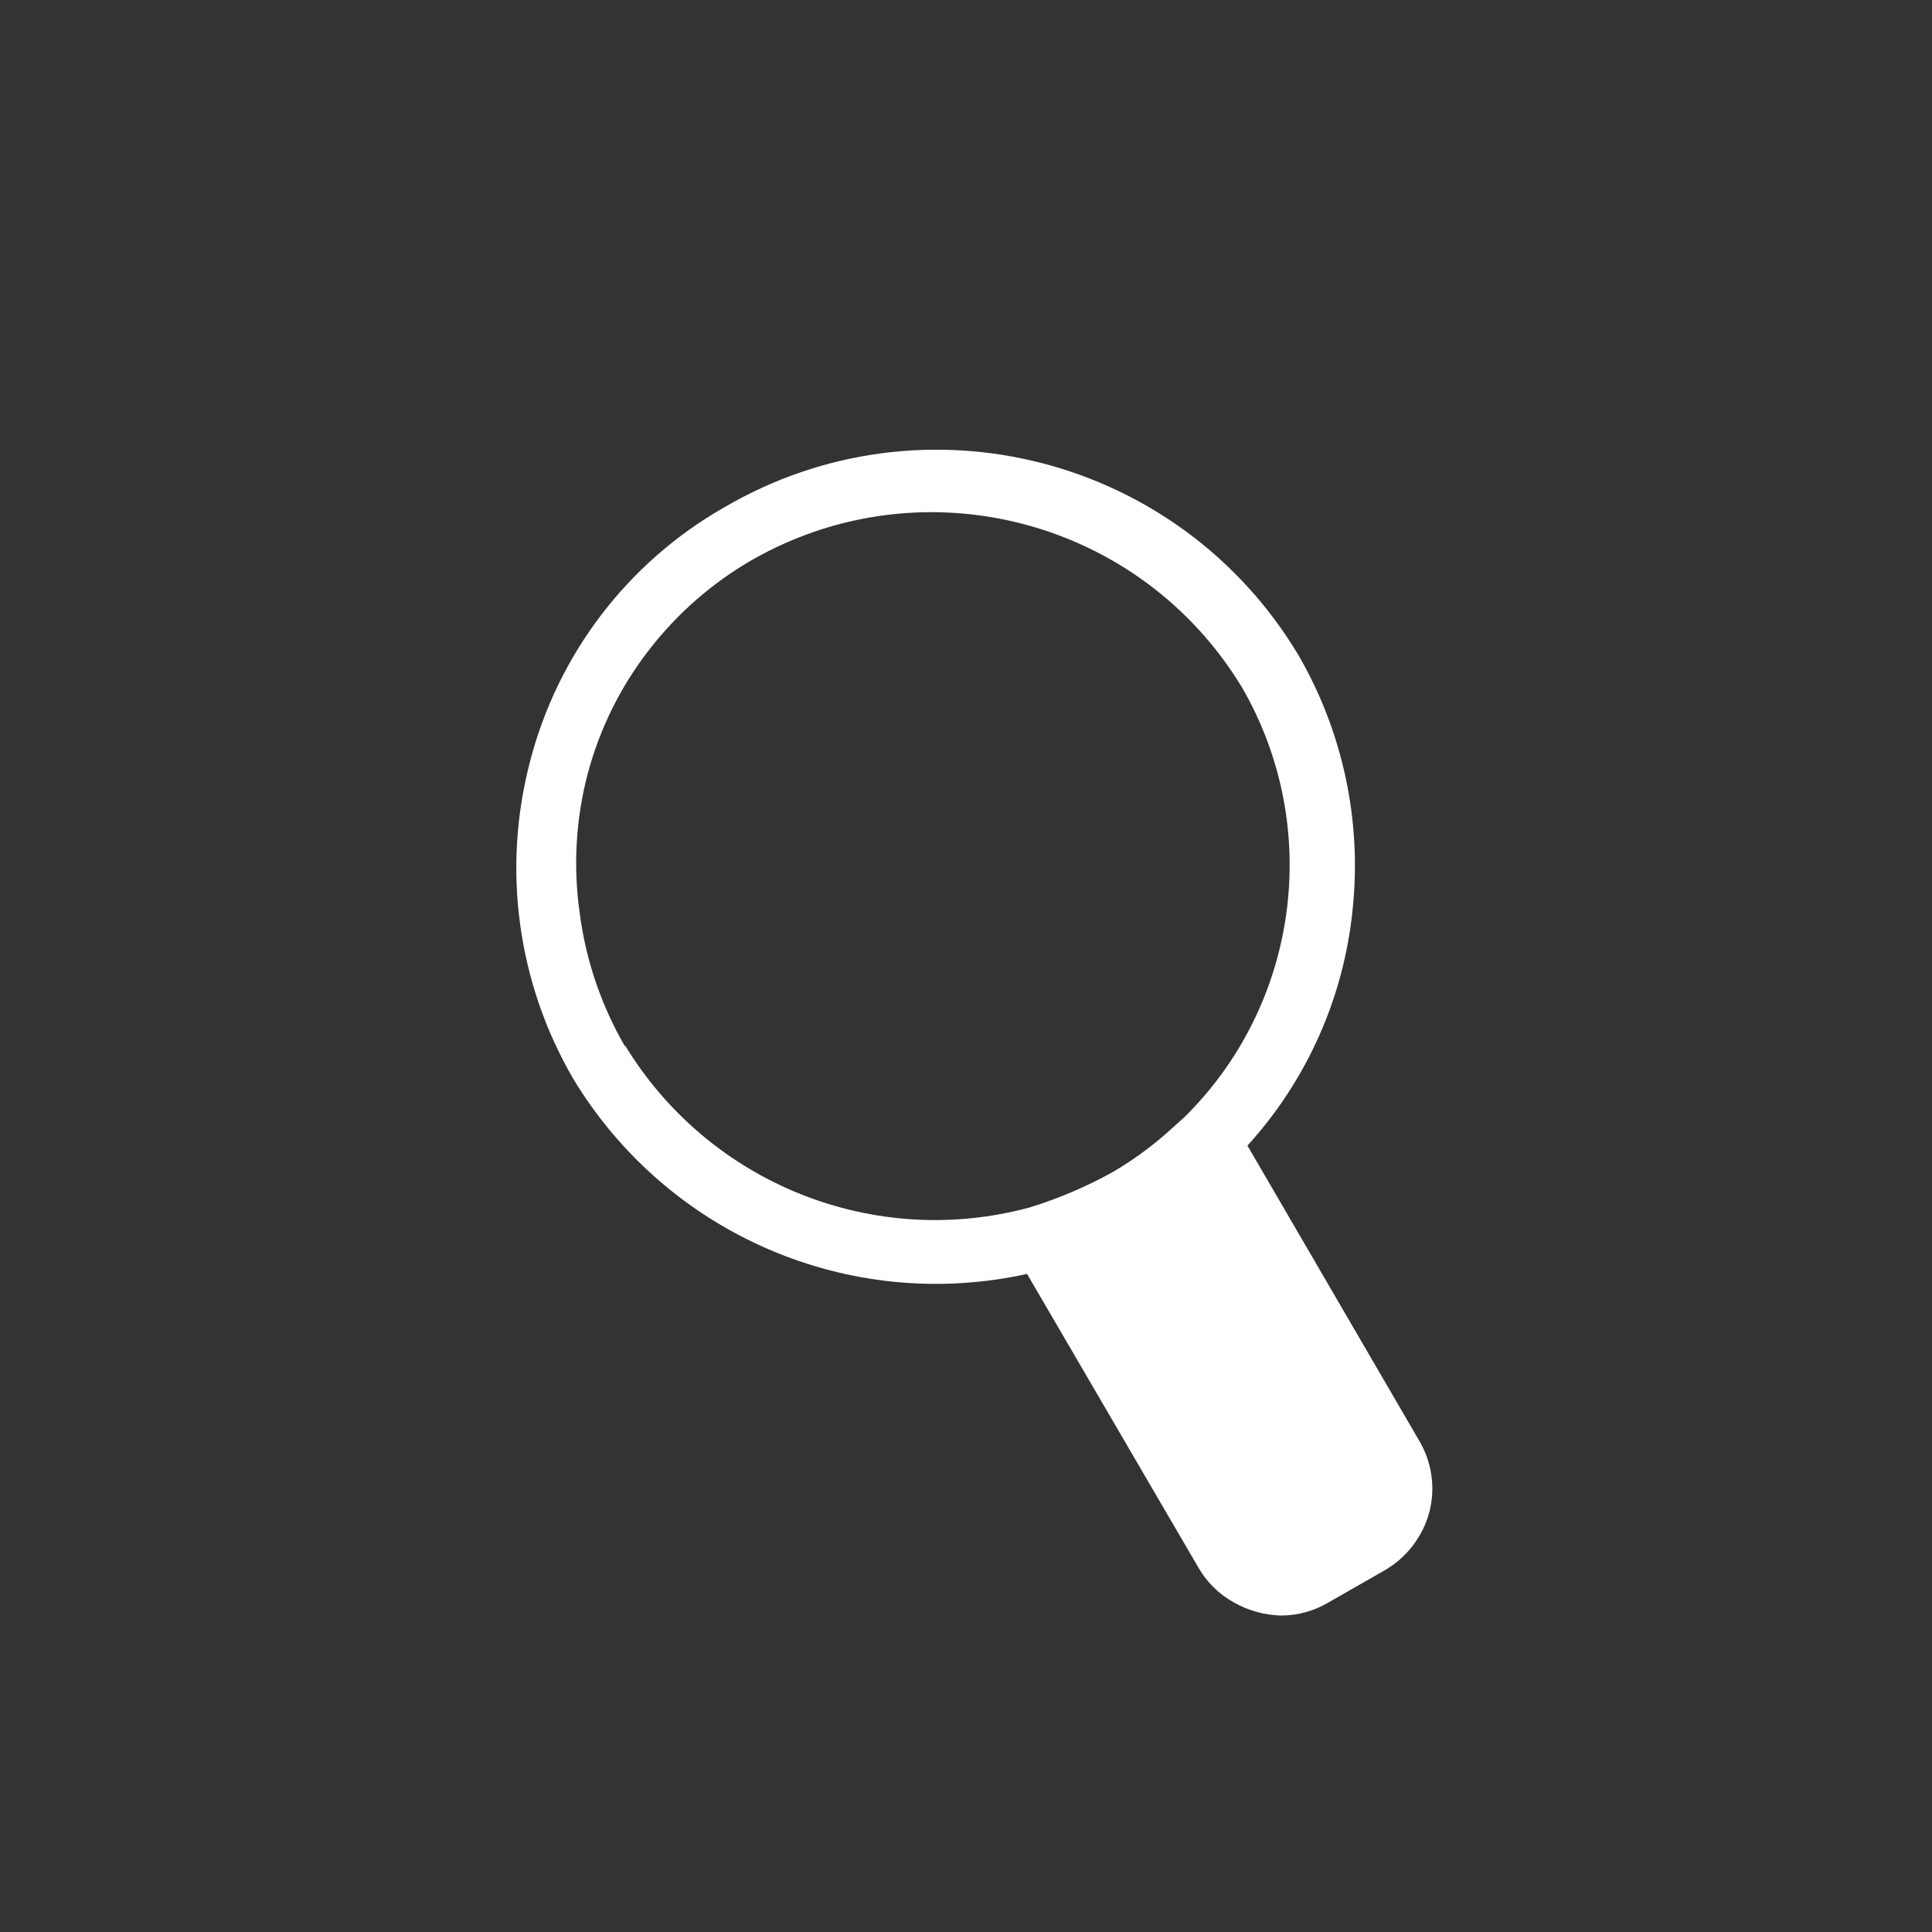
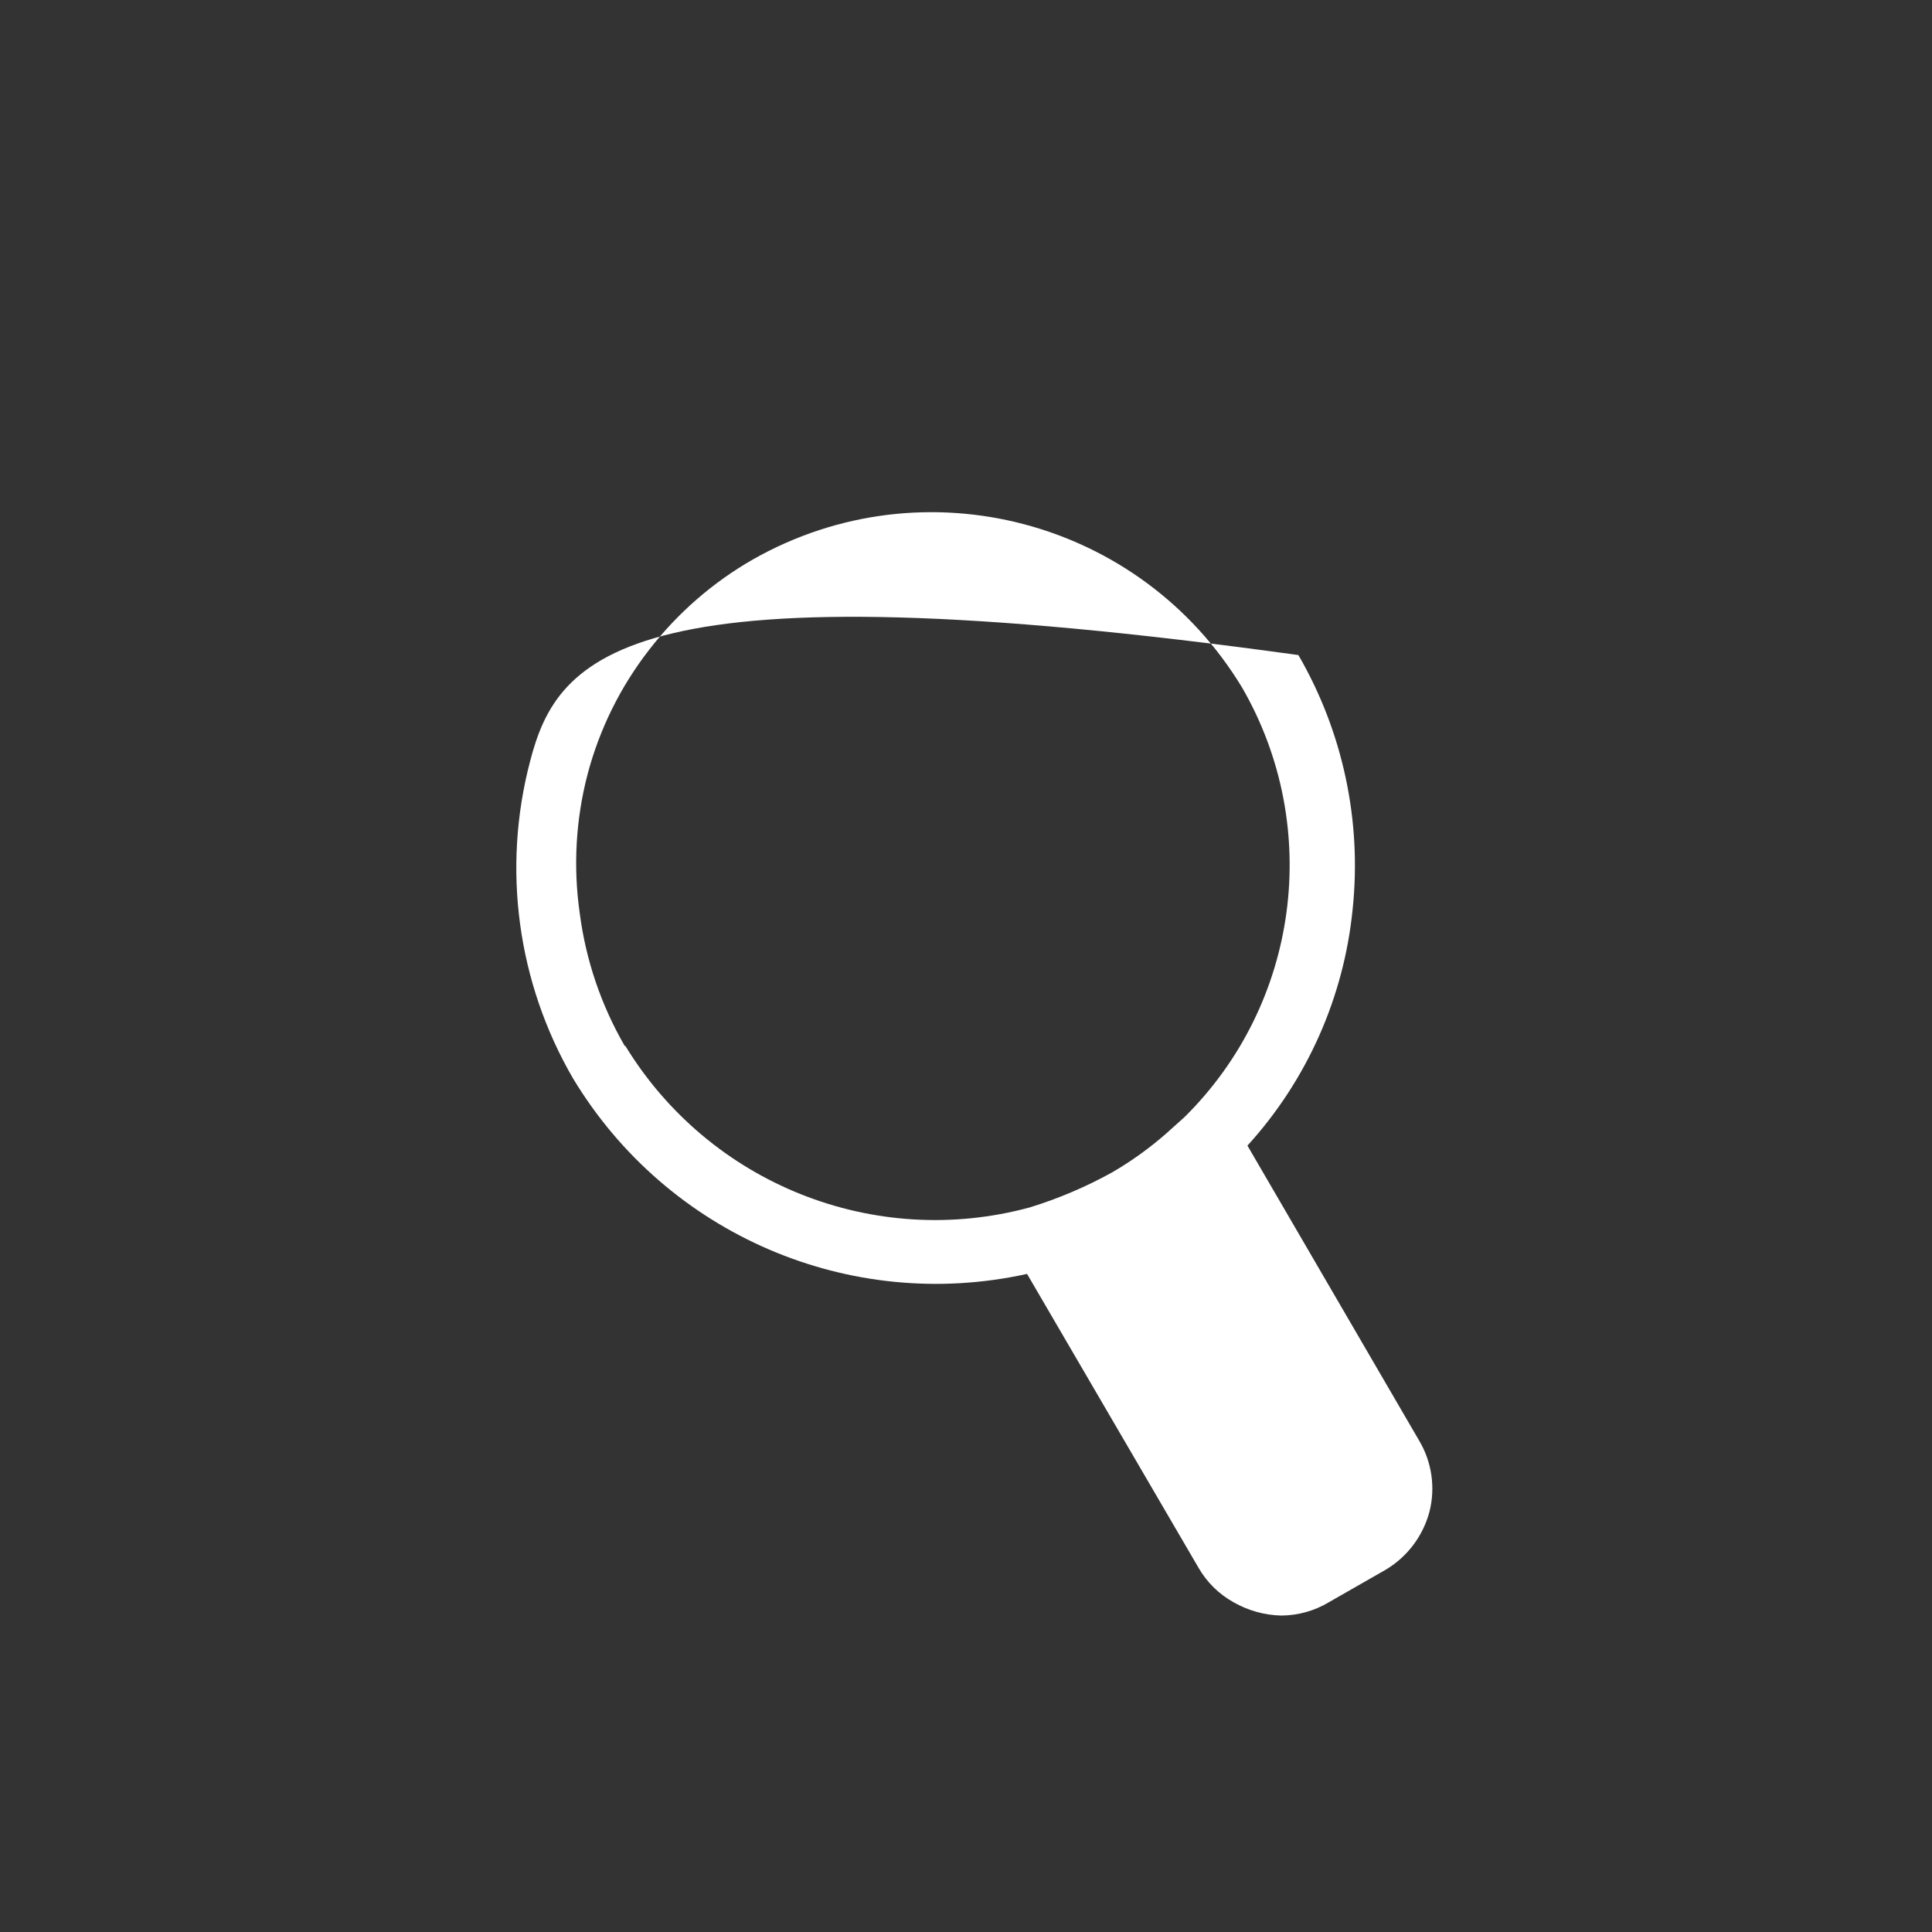
<svg xmlns="http://www.w3.org/2000/svg" width="116px" height="116px" viewBox="0 0 116 116" version="1.1">
  <rect x="0" y="0" width="116" height="116" fill="#333333" stroke="none" />
  <title>Group</title>
  <g id="Page-1" stroke="none" stroke-width="1" fill="none" fill-rule="evenodd">
    <g id="Artboard" transform="translate(-16, -14)">
      <g id="Group" transform="translate(17, 15)">
-         <circle id="Oval" stroke="none" fill="none" cx="57" cy="57" r="57" />
        <g id="Search-Duotone" transform="translate(10, 13)">
-           <rect id="Rectangle" x="0" y="0" width="94" height="94" />
-           <path d="M74.189,72.464 L63.898,54.784 C67.475,50.857 69.692,45.873 70.216,40.577 C70.769,35.276 69.627,29.937 66.958,25.331 C59.807,13.403 44.442,9.457 32.468,16.472 C26.695,19.764 22.495,25.263 20.825,31.717 C19.135,38.155 20.064,45.004 23.408,50.753 C29.057,60.122 40.016,64.84 50.666,62.487 L60.958,80.127 C61.459,80.997 62.187,81.715 63.064,82.202 C63.937,82.701 64.92,82.976 65.925,83 C66.932,82.995 67.92,82.72 68.785,82.202 L72.203,80.246 C73.494,79.476 74.435,78.231 74.825,76.774 C75.198,75.31 74.969,73.757 74.189,72.464 Z M26.508,48.798 C25.089,46.344 24.17,43.63 23.806,40.816 C23.408,38.032 23.57,35.195 24.282,32.475 C25,29.762 26.257,27.224 27.978,25.012 C29.682,22.809 31.802,20.964 34.216,19.584 C44.47,13.772 57.466,17.181 63.58,27.287 C68.418,35.667 66.996,46.273 60.123,53.068 L59.011,54.066 C58.014,54.939 56.936,55.714 55.792,56.381 C54.214,57.257 52.55,57.966 50.825,58.496 C41.487,61.027 31.604,57.079 26.547,48.798 L26.508,48.798 Z" id="Shape" fill="#FFFFFF" fill-rule="nonzero" />
-           <path d="M59.907,53.924 L58.821,54.866 C57.841,55.728 56.789,56.502 55.677,57.18 C54.132,58.052 52.491,58.737 50.787,59.219 C41.577,61.795 31.799,57.849 26.879,49.571 C25.464,47.169 24.552,44.499 24.201,41.727 C23.029,33.301 27.057,25.003 34.369,20.783 C44.385,15.071 57.079,18.422 63.051,28.353 C67.944,36.594 66.647,47.144 59.907,53.924 L59.907,53.924 Z" id="Path" fill="none" fill-rule="nonzero" />
+           <path d="M74.189,72.464 L63.898,54.784 C67.475,50.857 69.692,45.873 70.216,40.577 C70.769,35.276 69.627,29.937 66.958,25.331 C26.695,19.764 22.495,25.263 20.825,31.717 C19.135,38.155 20.064,45.004 23.408,50.753 C29.057,60.122 40.016,64.84 50.666,62.487 L60.958,80.127 C61.459,80.997 62.187,81.715 63.064,82.202 C63.937,82.701 64.92,82.976 65.925,83 C66.932,82.995 67.92,82.72 68.785,82.202 L72.203,80.246 C73.494,79.476 74.435,78.231 74.825,76.774 C75.198,75.31 74.969,73.757 74.189,72.464 Z M26.508,48.798 C25.089,46.344 24.17,43.63 23.806,40.816 C23.408,38.032 23.57,35.195 24.282,32.475 C25,29.762 26.257,27.224 27.978,25.012 C29.682,22.809 31.802,20.964 34.216,19.584 C44.47,13.772 57.466,17.181 63.58,27.287 C68.418,35.667 66.996,46.273 60.123,53.068 L59.011,54.066 C58.014,54.939 56.936,55.714 55.792,56.381 C54.214,57.257 52.55,57.966 50.825,58.496 C41.487,61.027 31.604,57.079 26.547,48.798 L26.508,48.798 Z" id="Shape" fill="#FFFFFF" fill-rule="nonzero" />
        </g>
      </g>
    </g>
  </g>
</svg>